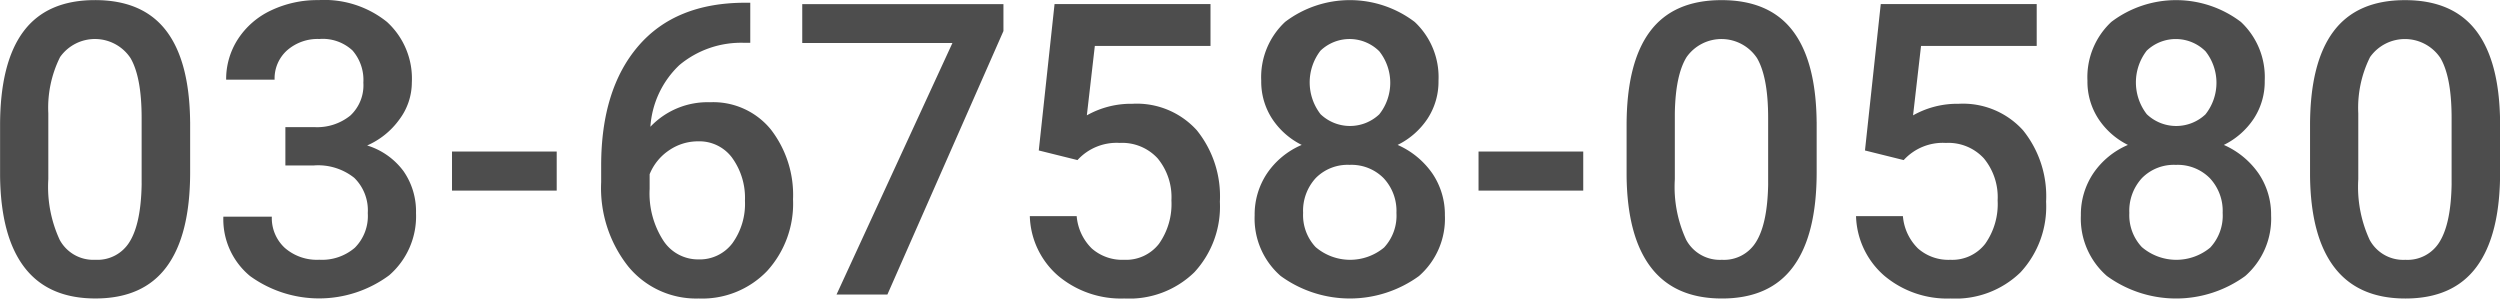
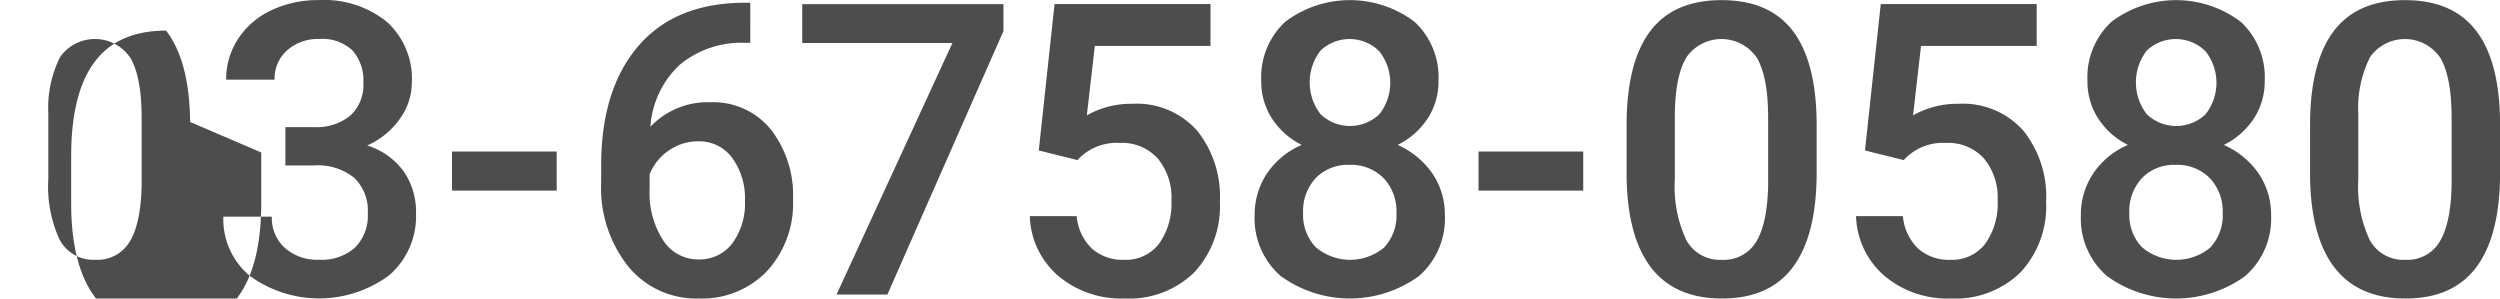
<svg xmlns="http://www.w3.org/2000/svg" width="269.312" height="32.156" viewBox="0 0 269.312 32.156">
  <defs>
    <style>
      .cls-1 {
        fill: #4d4d4d;
        fill-rule: evenodd;
      }
    </style>
  </defs>
-   <path id="law.svg" class="cls-1" d="M635.7,324.544q-0.064-6.552-2.589-9.84t-7.659-3.287q-5.178,0-7.7,3.373t-2.525,10.12v5.414q0.065,6.552,2.632,9.893t7.638,3.341q5.155,0,7.68-3.427t2.525-10.173v-5.414Zm-5.221,6.639q-0.064,4.233-1.267,6.22a4.042,4.042,0,0,1-3.717,1.987,4.114,4.114,0,0,1-3.846-2.148,13.584,13.584,0,0,1-1.225-6.532v-7.09a12.234,12.234,0,0,1,1.268-6.069,4.6,4.6,0,0,1,7.584.108q1.2,2.052,1.2,6.456v7.068Zm15.486-1.955h3.072a6.249,6.249,0,0,1,4.34,1.332,4.889,4.889,0,0,1,1.461,3.8,4.836,4.836,0,0,1-1.4,3.738,5.422,5.422,0,0,1-3.824,1.289,5.258,5.258,0,0,1-3.728-1.289,4.37,4.37,0,0,1-1.385-3.352h-5.221a7.924,7.924,0,0,0,2.879,6.4,12.687,12.687,0,0,0,14.985-.086,8.4,8.4,0,0,0,2.89-6.7,7.588,7.588,0,0,0-1.343-4.512,7.681,7.681,0,0,0-3.921-2.772,8.416,8.416,0,0,0,3.47-2.8,6.649,6.649,0,0,0,1.343-3.964,8.256,8.256,0,0,0-2.675-6.542,10.761,10.761,0,0,0-7.359-2.353,11.616,11.616,0,0,0-5.124,1.107,8.589,8.589,0,0,0-3.566,3.083,7.905,7.905,0,0,0-1.278,4.383h5.22a4.056,4.056,0,0,1,1.354-3.169,4.985,4.985,0,0,1,3.459-1.214,4.715,4.715,0,0,1,3.577,1.235,4.844,4.844,0,0,1,1.171,3.47,4.447,4.447,0,0,1-1.407,3.545,5.694,5.694,0,0,1-3.814,1.246h-3.179v4.125Zm29.222-1.5H663.911v4.211H675.19v-4.211ZM695.512,311.7q-7.519,0-11.526,4.662t-4.007,12.89v1.784a13.6,13.6,0,0,0,2.911,9.066,9.453,9.453,0,0,0,7.6,3.459,9.679,9.679,0,0,0,7.358-2.954,10.759,10.759,0,0,0,2.8-7.724,11.509,11.509,0,0,0-2.4-7.541,8.01,8.01,0,0,0-6.542-2.922,8.477,8.477,0,0,0-6.424,2.643,10.071,10.071,0,0,1,3.116-6.639,10.363,10.363,0,0,1,7-2.406h0.644V311.7h-0.537Zm-1.418,16.714a7.36,7.36,0,0,1,1.375,4.62,7.249,7.249,0,0,1-1.353,4.576,4.408,4.408,0,0,1-3.674,1.74,4.456,4.456,0,0,1-3.782-2.052,9.362,9.362,0,0,1-1.46-5.532v-1.59a5.649,5.649,0,0,1,2.094-2.578,5.5,5.5,0,0,1,3.148-.967A4.385,4.385,0,0,1,694.094,328.411Zm29.225-16.564H701.641v4.189h16.178l-12.483,27.092h5.479l12.5-28.381v-2.9Zm7.972,16.8a5.7,5.7,0,0,1,4.554-1.848,5.184,5.184,0,0,1,4.082,1.665,6.553,6.553,0,0,1,1.483,4.523,7.417,7.417,0,0,1-1.343,4.683,4.487,4.487,0,0,1-3.749,1.719,4.965,4.965,0,0,1-3.481-1.214,5.51,5.51,0,0,1-1.632-3.491h-5.049a8.817,8.817,0,0,0,3.061,6.435,10.516,10.516,0,0,0,7.122,2.438,10.038,10.038,0,0,0,7.541-2.825,10.419,10.419,0,0,0,2.75-7.6,11.323,11.323,0,0,0-2.481-7.691,8.714,8.714,0,0,0-6.95-2.858,9.668,9.668,0,0,0-4.9,1.246l0.86-7.476h12.461v-4.512h-16.8l-1.7,15.77Zm36.315-14.889a11.547,11.547,0,0,0-13.943,0,8.137,8.137,0,0,0-2.578,6.338,7.317,7.317,0,0,0,1.171,4.093,8.142,8.142,0,0,0,3.19,2.825,8.555,8.555,0,0,0-3.738,3.072,7.95,7.95,0,0,0-1.332,4.512,8.2,8.2,0,0,0,2.8,6.531,12.667,12.667,0,0,0,14.9.011,8.207,8.207,0,0,0,2.793-6.542,7.867,7.867,0,0,0-1.321-4.469,8.932,8.932,0,0,0-3.771-3.115A8.192,8.192,0,0,0,769,324.19a7.277,7.277,0,0,0,1.181-4.093A8.137,8.137,0,0,0,767.606,313.759Zm-3.276,24.3a5.722,5.722,0,0,1-7.391-.043,5.032,5.032,0,0,1-1.343-3.674,5.2,5.2,0,0,1,1.365-3.76,4.819,4.819,0,0,1,3.641-1.418,4.871,4.871,0,0,1,3.663,1.429,5.157,5.157,0,0,1,1.386,3.749A5.047,5.047,0,0,1,764.33,338.058Zm-0.516-14.352a4.594,4.594,0,0,1-6.338,0,5.6,5.6,0,0,1-.01-6.842,4.539,4.539,0,0,1,6.337.064A5.469,5.469,0,0,1,763.814,323.706Zm21.959,4.018H774.494v4.211h11.279v-4.211Zm25.143-3.18q-0.065-6.552-2.589-9.84t-7.659-3.287q-5.178,0-7.7,3.373t-2.524,10.12v5.414q0.064,6.552,2.632,9.893t7.637,3.341q5.157,0,7.681-3.427t2.525-10.173v-5.414Zm-5.221,6.639q-0.065,4.233-1.268,6.22a4.041,4.041,0,0,1-3.717,1.987,4.112,4.112,0,0,1-3.845-2.148,13.572,13.572,0,0,1-1.225-6.532v-7.09q0.065-4.125,1.268-6.069a4.6,4.6,0,0,1,7.584.108q1.2,2.052,1.2,6.456v7.068Zm14.6-2.535a5.7,5.7,0,0,1,4.555-1.848,5.187,5.187,0,0,1,4.082,1.665,6.558,6.558,0,0,1,1.482,4.523,7.417,7.417,0,0,1-1.343,4.683,4.487,4.487,0,0,1-3.749,1.719,4.963,4.963,0,0,1-3.48-1.214,5.511,5.511,0,0,1-1.633-3.491h-5.049a8.818,8.818,0,0,0,3.062,6.435,10.513,10.513,0,0,0,7.122,2.438,10.039,10.039,0,0,0,7.541-2.825,10.423,10.423,0,0,0,2.75-7.6,11.318,11.318,0,0,0-2.482-7.691,8.714,8.714,0,0,0-6.95-2.858,9.662,9.662,0,0,0-4.9,1.246l0.859-7.476h12.461v-4.512h-16.8l-1.7,15.77Zm36.316-14.889a11.549,11.549,0,0,0-13.944,0,8.137,8.137,0,0,0-2.578,6.338,7.317,7.317,0,0,0,1.171,4.093,8.142,8.142,0,0,0,3.19,2.825,8.555,8.555,0,0,0-3.738,3.072,7.95,7.95,0,0,0-1.332,4.512,8.2,8.2,0,0,0,2.8,6.531,12.665,12.665,0,0,0,14.9.011,8.207,8.207,0,0,0,2.793-6.542,7.859,7.859,0,0,0-1.321-4.469,8.932,8.932,0,0,0-3.771-3.115,8.192,8.192,0,0,0,3.223-2.825,7.27,7.27,0,0,0,1.182-4.093A8.14,8.14,0,0,0,856.61,313.759Zm-3.277,24.3a5.721,5.721,0,0,1-7.39-.043,5.028,5.028,0,0,1-1.343-3.674,5.194,5.194,0,0,1,1.364-3.76,4.819,4.819,0,0,1,3.642-1.418,4.873,4.873,0,0,1,3.663,1.429,5.156,5.156,0,0,1,1.385,3.749A5.047,5.047,0,0,1,853.333,338.058Zm-0.515-14.352a4.594,4.594,0,0,1-6.338,0,5.6,5.6,0,0,1-.011-6.842,4.541,4.541,0,0,1,6.338.064A5.473,5.473,0,0,1,852.818,323.706Zm31.722,0.838q-0.064-6.552-2.589-9.84t-7.659-3.287q-5.178,0-7.7,3.373t-2.525,10.12v5.414q0.064,6.552,2.632,9.893t7.638,3.341q5.156,0,7.68-3.427t2.525-10.173v-5.414Zm-5.221,6.639q-0.064,4.233-1.267,6.22a4.043,4.043,0,0,1-3.717,1.987,4.113,4.113,0,0,1-3.846-2.148,13.584,13.584,0,0,1-1.225-6.532v-7.09a12.234,12.234,0,0,1,1.268-6.069,4.6,4.6,0,0,1,7.584.108q1.2,2.052,1.2,6.456v7.068Z" transform="translate(-615.219 -311.406)" />
+   <path id="law.svg" class="cls-1" d="M635.7,324.544q-0.064-6.552-2.589-9.84q-5.178,0-7.7,3.373t-2.525,10.12v5.414q0.065,6.552,2.632,9.893t7.638,3.341q5.155,0,7.68-3.427t2.525-10.173v-5.414Zm-5.221,6.639q-0.064,4.233-1.267,6.22a4.042,4.042,0,0,1-3.717,1.987,4.114,4.114,0,0,1-3.846-2.148,13.584,13.584,0,0,1-1.225-6.532v-7.09a12.234,12.234,0,0,1,1.268-6.069,4.6,4.6,0,0,1,7.584.108q1.2,2.052,1.2,6.456v7.068Zm15.486-1.955h3.072a6.249,6.249,0,0,1,4.34,1.332,4.889,4.889,0,0,1,1.461,3.8,4.836,4.836,0,0,1-1.4,3.738,5.422,5.422,0,0,1-3.824,1.289,5.258,5.258,0,0,1-3.728-1.289,4.37,4.37,0,0,1-1.385-3.352h-5.221a7.924,7.924,0,0,0,2.879,6.4,12.687,12.687,0,0,0,14.985-.086,8.4,8.4,0,0,0,2.89-6.7,7.588,7.588,0,0,0-1.343-4.512,7.681,7.681,0,0,0-3.921-2.772,8.416,8.416,0,0,0,3.47-2.8,6.649,6.649,0,0,0,1.343-3.964,8.256,8.256,0,0,0-2.675-6.542,10.761,10.761,0,0,0-7.359-2.353,11.616,11.616,0,0,0-5.124,1.107,8.589,8.589,0,0,0-3.566,3.083,7.905,7.905,0,0,0-1.278,4.383h5.22a4.056,4.056,0,0,1,1.354-3.169,4.985,4.985,0,0,1,3.459-1.214,4.715,4.715,0,0,1,3.577,1.235,4.844,4.844,0,0,1,1.171,3.47,4.447,4.447,0,0,1-1.407,3.545,5.694,5.694,0,0,1-3.814,1.246h-3.179v4.125Zm29.222-1.5H663.911v4.211H675.19v-4.211ZM695.512,311.7q-7.519,0-11.526,4.662t-4.007,12.89v1.784a13.6,13.6,0,0,0,2.911,9.066,9.453,9.453,0,0,0,7.6,3.459,9.679,9.679,0,0,0,7.358-2.954,10.759,10.759,0,0,0,2.8-7.724,11.509,11.509,0,0,0-2.4-7.541,8.01,8.01,0,0,0-6.542-2.922,8.477,8.477,0,0,0-6.424,2.643,10.071,10.071,0,0,1,3.116-6.639,10.363,10.363,0,0,1,7-2.406h0.644V311.7h-0.537Zm-1.418,16.714a7.36,7.36,0,0,1,1.375,4.62,7.249,7.249,0,0,1-1.353,4.576,4.408,4.408,0,0,1-3.674,1.74,4.456,4.456,0,0,1-3.782-2.052,9.362,9.362,0,0,1-1.46-5.532v-1.59a5.649,5.649,0,0,1,2.094-2.578,5.5,5.5,0,0,1,3.148-.967A4.385,4.385,0,0,1,694.094,328.411Zm29.225-16.564H701.641v4.189h16.178l-12.483,27.092h5.479l12.5-28.381v-2.9Zm7.972,16.8a5.7,5.7,0,0,1,4.554-1.848,5.184,5.184,0,0,1,4.082,1.665,6.553,6.553,0,0,1,1.483,4.523,7.417,7.417,0,0,1-1.343,4.683,4.487,4.487,0,0,1-3.749,1.719,4.965,4.965,0,0,1-3.481-1.214,5.51,5.51,0,0,1-1.632-3.491h-5.049a8.817,8.817,0,0,0,3.061,6.435,10.516,10.516,0,0,0,7.122,2.438,10.038,10.038,0,0,0,7.541-2.825,10.419,10.419,0,0,0,2.75-7.6,11.323,11.323,0,0,0-2.481-7.691,8.714,8.714,0,0,0-6.95-2.858,9.668,9.668,0,0,0-4.9,1.246l0.86-7.476h12.461v-4.512h-16.8l-1.7,15.77Zm36.315-14.889a11.547,11.547,0,0,0-13.943,0,8.137,8.137,0,0,0-2.578,6.338,7.317,7.317,0,0,0,1.171,4.093,8.142,8.142,0,0,0,3.19,2.825,8.555,8.555,0,0,0-3.738,3.072,7.95,7.95,0,0,0-1.332,4.512,8.2,8.2,0,0,0,2.8,6.531,12.667,12.667,0,0,0,14.9.011,8.207,8.207,0,0,0,2.793-6.542,7.867,7.867,0,0,0-1.321-4.469,8.932,8.932,0,0,0-3.771-3.115A8.192,8.192,0,0,0,769,324.19a7.277,7.277,0,0,0,1.181-4.093A8.137,8.137,0,0,0,767.606,313.759Zm-3.276,24.3a5.722,5.722,0,0,1-7.391-.043,5.032,5.032,0,0,1-1.343-3.674,5.2,5.2,0,0,1,1.365-3.76,4.819,4.819,0,0,1,3.641-1.418,4.871,4.871,0,0,1,3.663,1.429,5.157,5.157,0,0,1,1.386,3.749A5.047,5.047,0,0,1,764.33,338.058Zm-0.516-14.352a4.594,4.594,0,0,1-6.338,0,5.6,5.6,0,0,1-.01-6.842,4.539,4.539,0,0,1,6.337.064A5.469,5.469,0,0,1,763.814,323.706Zm21.959,4.018H774.494v4.211h11.279v-4.211Zm25.143-3.18q-0.065-6.552-2.589-9.84t-7.659-3.287q-5.178,0-7.7,3.373t-2.524,10.12v5.414q0.064,6.552,2.632,9.893t7.637,3.341q5.157,0,7.681-3.427t2.525-10.173v-5.414Zm-5.221,6.639q-0.065,4.233-1.268,6.22a4.041,4.041,0,0,1-3.717,1.987,4.112,4.112,0,0,1-3.845-2.148,13.572,13.572,0,0,1-1.225-6.532v-7.09q0.065-4.125,1.268-6.069a4.6,4.6,0,0,1,7.584.108q1.2,2.052,1.2,6.456v7.068Zm14.6-2.535a5.7,5.7,0,0,1,4.555-1.848,5.187,5.187,0,0,1,4.082,1.665,6.558,6.558,0,0,1,1.482,4.523,7.417,7.417,0,0,1-1.343,4.683,4.487,4.487,0,0,1-3.749,1.719,4.963,4.963,0,0,1-3.48-1.214,5.511,5.511,0,0,1-1.633-3.491h-5.049a8.818,8.818,0,0,0,3.062,6.435,10.513,10.513,0,0,0,7.122,2.438,10.039,10.039,0,0,0,7.541-2.825,10.423,10.423,0,0,0,2.75-7.6,11.318,11.318,0,0,0-2.482-7.691,8.714,8.714,0,0,0-6.95-2.858,9.662,9.662,0,0,0-4.9,1.246l0.859-7.476h12.461v-4.512h-16.8l-1.7,15.77Zm36.316-14.889a11.549,11.549,0,0,0-13.944,0,8.137,8.137,0,0,0-2.578,6.338,7.317,7.317,0,0,0,1.171,4.093,8.142,8.142,0,0,0,3.19,2.825,8.555,8.555,0,0,0-3.738,3.072,7.95,7.95,0,0,0-1.332,4.512,8.2,8.2,0,0,0,2.8,6.531,12.665,12.665,0,0,0,14.9.011,8.207,8.207,0,0,0,2.793-6.542,7.859,7.859,0,0,0-1.321-4.469,8.932,8.932,0,0,0-3.771-3.115,8.192,8.192,0,0,0,3.223-2.825,7.27,7.27,0,0,0,1.182-4.093A8.14,8.14,0,0,0,856.61,313.759Zm-3.277,24.3a5.721,5.721,0,0,1-7.39-.043,5.028,5.028,0,0,1-1.343-3.674,5.194,5.194,0,0,1,1.364-3.76,4.819,4.819,0,0,1,3.642-1.418,4.873,4.873,0,0,1,3.663,1.429,5.156,5.156,0,0,1,1.385,3.749A5.047,5.047,0,0,1,853.333,338.058Zm-0.515-14.352a4.594,4.594,0,0,1-6.338,0,5.6,5.6,0,0,1-.011-6.842,4.541,4.541,0,0,1,6.338.064A5.473,5.473,0,0,1,852.818,323.706Zm31.722,0.838q-0.064-6.552-2.589-9.84t-7.659-3.287q-5.178,0-7.7,3.373t-2.525,10.12v5.414q0.064,6.552,2.632,9.893t7.638,3.341q5.156,0,7.68-3.427t2.525-10.173v-5.414Zm-5.221,6.639q-0.064,4.233-1.267,6.22a4.043,4.043,0,0,1-3.717,1.987,4.113,4.113,0,0,1-3.846-2.148,13.584,13.584,0,0,1-1.225-6.532v-7.09a12.234,12.234,0,0,1,1.268-6.069,4.6,4.6,0,0,1,7.584.108q1.2,2.052,1.2,6.456v7.068Z" transform="translate(-615.219 -311.406)" />
</svg>